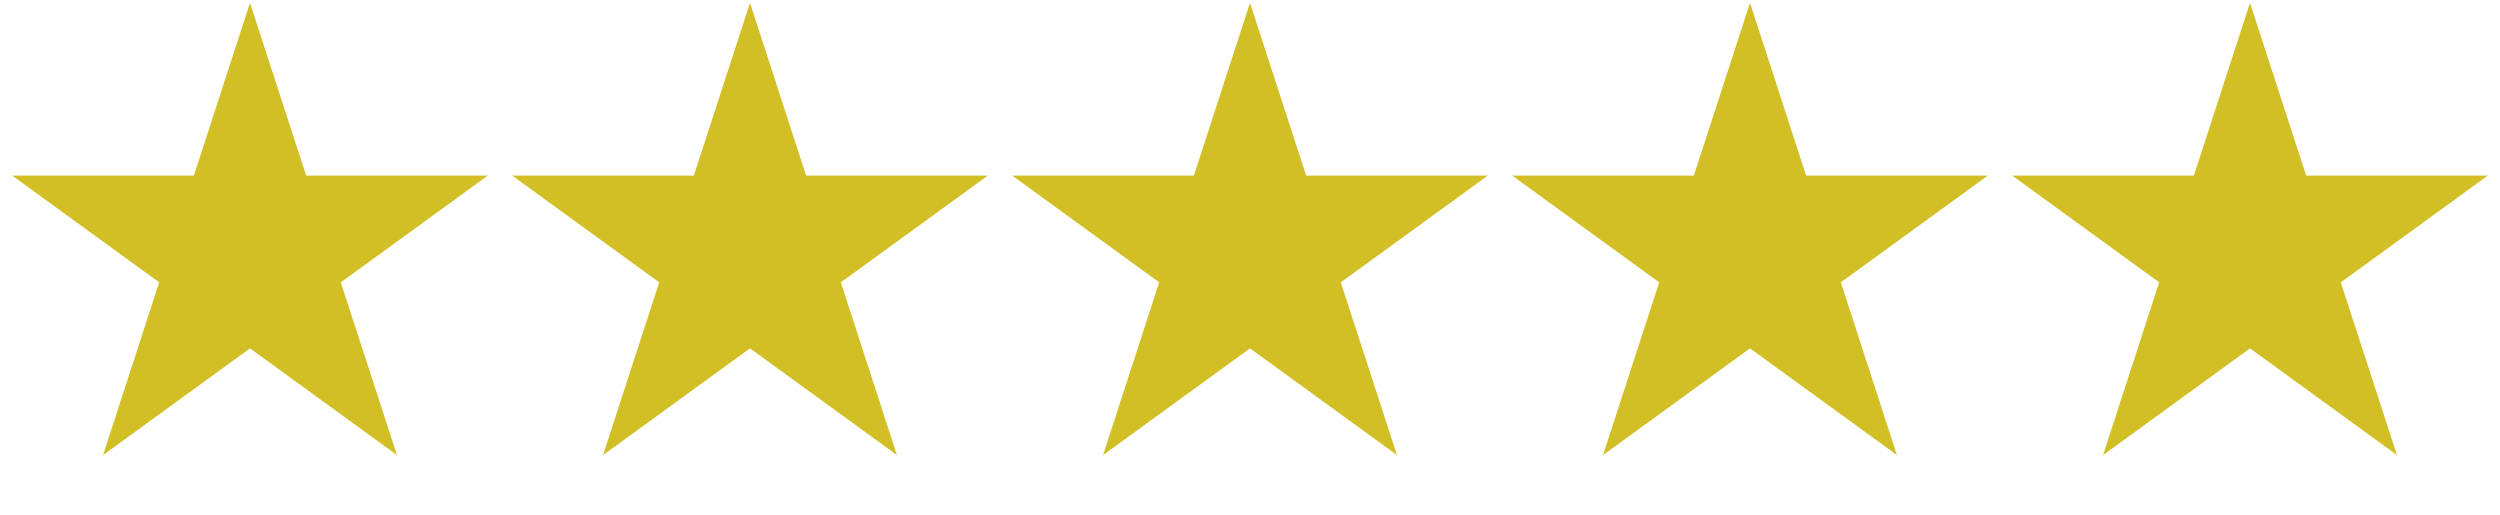
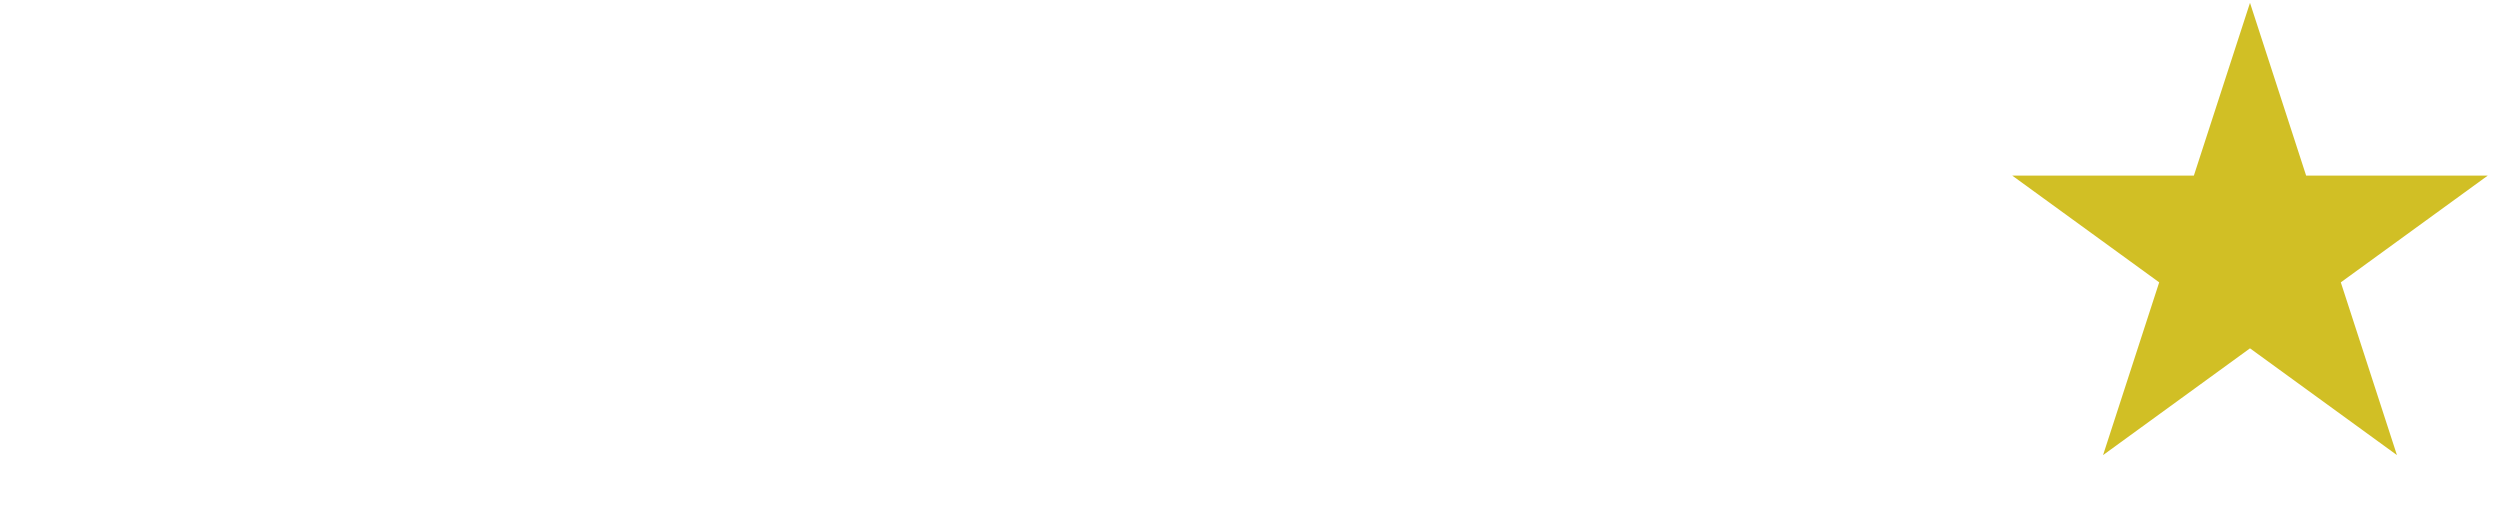
<svg xmlns="http://www.w3.org/2000/svg" width="102" height="21" viewBox="0 0 102 21" fill="none">
-   <path d="M10.2 0.116L12.49 7.164L19.901 7.164L13.905 11.52L16.195 18.568L10.2 14.212L4.205 18.568L6.495 11.52L0.499 7.164L7.91 7.164L10.2 0.116Z" fill="#D1BF25" />
-   <path d="M30.6 0.116L32.89 7.164L40.301 7.164L34.305 11.52L36.595 18.568L30.6 14.212L24.605 18.568L26.895 11.52L20.899 7.164L28.31 7.164L30.6 0.116Z" fill="#D1BF25" />
-   <path d="M51 0.116L53.29 7.164L60.701 7.164L54.705 11.52L56.995 18.568L51 14.212L45.005 18.568L47.295 11.52L41.299 7.164L48.71 7.164L51 0.116Z" fill="#D1BF25" />
-   <path d="M71.4 0.116L73.69 7.164L81.101 7.164L75.105 11.52L77.395 18.568L71.4 14.212L65.404 18.568L67.695 11.52L61.699 7.164L69.11 7.164L71.4 0.116Z" fill="#D1BF25" />
  <path d="M91.8 0.116L94.09 7.164L101.501 7.164L95.505 11.52L97.795 18.568L91.8 14.212L85.805 18.568L88.095 11.52L82.099 7.164L89.51 7.164L91.8 0.116Z" fill="#D1BF25" />
</svg>